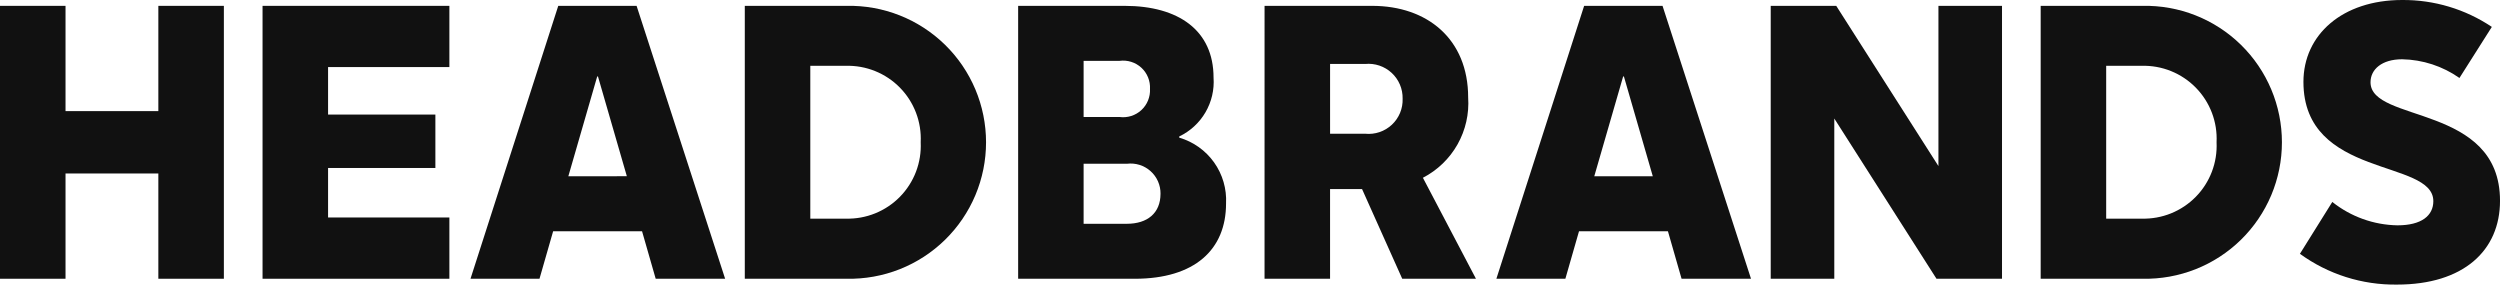
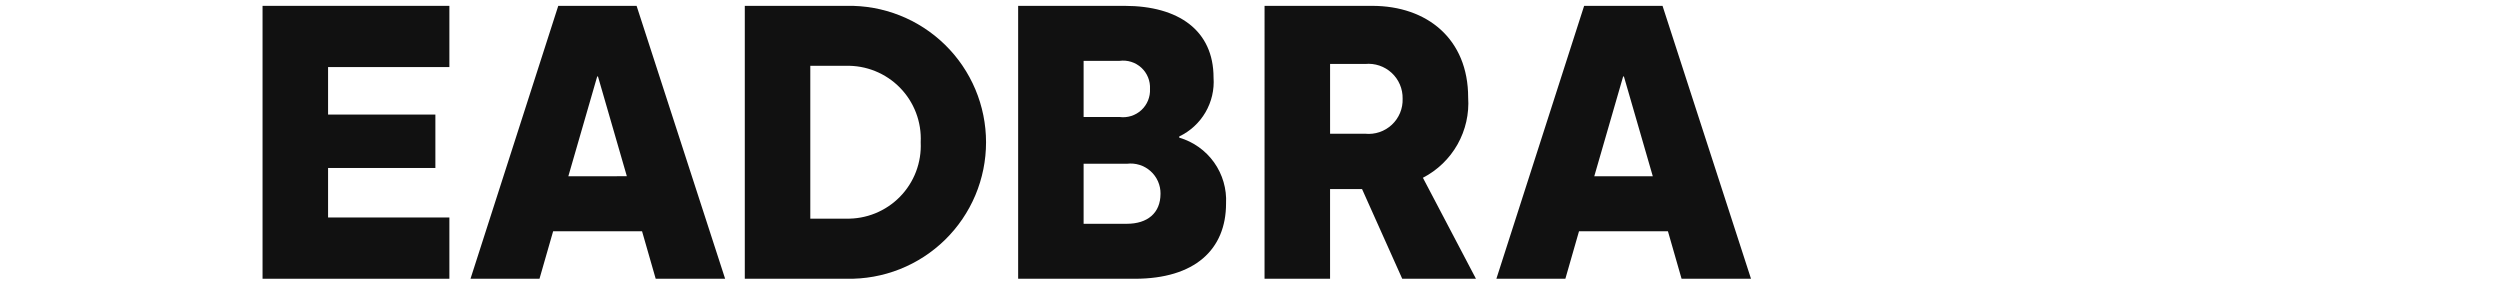
<svg xmlns="http://www.w3.org/2000/svg" width="896" height="102" viewBox="0 0 896 102" fill="none">
-   <path d="M0 2.098H23.483V39.825H56.752V2.098H80.235V99.902H56.752V62.175H23.483V99.902H0V2.098Z" fill="#111111" />
  <path d="M94.097 2.098H161.057V24.037H117.58V41.06H156.041V60.204H117.58V77.947H161.057V99.902H94.097V2.098Z" fill="#111111" />
  <path d="M200.057 2.098H228.155L259.885 99.902H235.001L230.111 82.879H198.244L193.354 99.902H168.629L200.079 2.098H200.057ZM224.661 63.158L214.315 27.414H214.034L203.689 63.18L224.661 63.158Z" fill="#111111" />
  <path d="M266.935 2.098H303.423C309.936 1.96 316.41 3.123 322.467 5.518C328.524 7.914 334.042 11.494 338.696 16.049C343.351 20.603 347.049 26.041 349.574 32.043C352.098 38.044 353.399 44.489 353.399 51C353.399 57.511 352.098 63.956 349.574 69.957C347.049 75.959 343.351 81.397 338.696 85.951C334.042 90.506 328.524 94.086 322.467 96.482C316.41 98.877 309.936 100.04 303.423 99.902H266.935V2.098ZM329.978 50.973C330.152 47.377 329.582 43.785 328.302 40.421C327.023 37.056 325.061 33.992 322.541 31.421C320.021 28.85 316.997 26.826 313.658 25.478C310.319 24.13 306.737 23.486 303.137 23.586H290.412V78.359H303.137C306.735 78.459 310.314 77.816 313.651 76.469C316.988 75.123 320.011 73.102 322.531 70.534C325.05 67.965 327.012 64.905 328.294 61.544C329.575 58.182 330.148 54.593 329.978 51V50.973Z" fill="#111111" />
  <path d="M364.905 2.098H403.07C422.36 2.098 434.937 10.884 434.937 27.809C435.244 32.154 434.234 36.49 432.04 40.254C429.846 44.017 426.568 47.032 422.635 48.908V49.331C427.685 50.801 432.09 53.933 435.136 58.219C438.181 62.506 439.689 67.694 439.415 72.944C439.415 89.419 428.234 99.908 406.701 99.908H364.905V2.098ZM412.157 31.862C412.232 30.448 411.994 29.035 411.46 27.723C410.926 26.411 410.109 25.233 409.068 24.273C408.026 23.313 406.786 22.594 405.435 22.168C404.084 21.742 402.655 21.619 401.251 21.807H388.366V41.928H401.229C402.635 42.118 404.066 41.996 405.42 41.57C406.773 41.144 408.016 40.424 409.059 39.463C410.103 38.502 410.921 37.322 411.455 36.008C411.99 34.694 412.233 33.278 412.157 31.862ZM415.932 69.446C415.95 67.919 415.642 66.405 415.027 65.007C414.411 63.608 413.504 62.358 412.365 61.339C411.227 60.319 409.883 59.556 408.425 59.099C406.966 58.642 405.427 58.502 403.91 58.688H388.366V80.204H403.888C411.174 80.199 415.927 76.426 415.927 69.441L415.932 69.446Z" fill="#111111" />
  <path d="M453.217 2.098H491.799C511.507 2.098 526.188 13.97 526.188 34.932C526.585 40.787 525.261 46.63 522.38 51.744C519.498 56.857 515.185 61.017 509.969 63.713L528.979 99.897H502.557L488.162 67.766H476.695V99.902H453.211L453.217 2.098ZM502.7 35.355C502.736 33.627 502.405 31.912 501.73 30.322C501.055 28.732 500.051 27.302 498.784 26.128C497.516 24.953 496.014 24.06 494.376 23.508C492.739 22.955 491.003 22.755 489.282 22.922H476.7V47.93H489.282C491.017 48.106 492.768 47.907 494.419 47.349C496.07 46.791 497.583 45.885 498.854 44.694C500.125 43.502 501.126 42.052 501.79 40.441C502.453 38.83 502.764 37.096 502.7 35.355Z" fill="#111111" />
  <path d="M567.753 2.098H595.852L627.56 99.902H602.675L597.786 82.879H565.918L561.028 99.902H536.303L567.753 2.098ZM592.357 63.158L582.011 27.414H581.731L571.385 63.18H592.357V63.158Z" fill="#111111" />
-   <path d="M634.626 2.098H658.109L694.734 59.523V2.098H717.52V99.902H694.037L657.411 42.477V99.902H634.626V2.098Z" fill="#111111" />
-   <path d="M731.377 2.098H767.865C774.377 1.96 780.852 3.123 786.909 5.518C792.966 7.914 798.484 11.494 803.138 16.049C807.793 20.603 811.491 26.041 814.016 32.043C816.541 38.044 817.841 44.489 817.841 51C817.841 57.511 816.541 63.956 814.016 69.957C811.491 75.959 807.793 81.397 803.138 85.951C798.484 90.506 792.966 94.086 786.909 96.482C780.852 98.877 774.377 100.04 767.865 99.902H731.377V2.098ZM794.419 50.973C794.594 47.377 794.024 43.785 792.745 40.421C791.465 37.056 789.503 33.992 786.983 31.421C784.463 28.85 781.439 26.826 778.1 25.478C774.761 24.13 771.179 23.486 767.579 23.586H754.855V78.359H767.579C771.176 78.459 774.756 77.816 778.093 76.469C781.43 75.123 784.454 73.102 786.973 70.534C789.493 67.965 791.454 64.905 792.736 61.544C794.017 58.182 794.59 54.593 794.419 51V50.973Z" fill="#111111" />
-   <path d="M824.292 90.962L835.897 72.379C842.541 77.67 850.748 80.616 859.242 80.759C867.912 80.759 872.105 77.266 872.105 72.093C872.105 56.865 825.551 64.125 825.551 29.341C825.551 12.433 839.534 -5.04521e-06 860.924 -5.04521e-06C872.366 -0.089 883.569 3.272 893.072 9.643L881.467 27.947C875.441 23.712 868.284 21.377 860.918 21.241C853.649 21.241 849.594 24.871 849.594 29.479C849.594 44.147 896.005 37.167 896.005 71.956C896.005 89.842 882.868 101.995 859.099 101.995C846.608 102.176 834.395 98.308 824.292 90.962Z" fill="#111111" />
</svg>